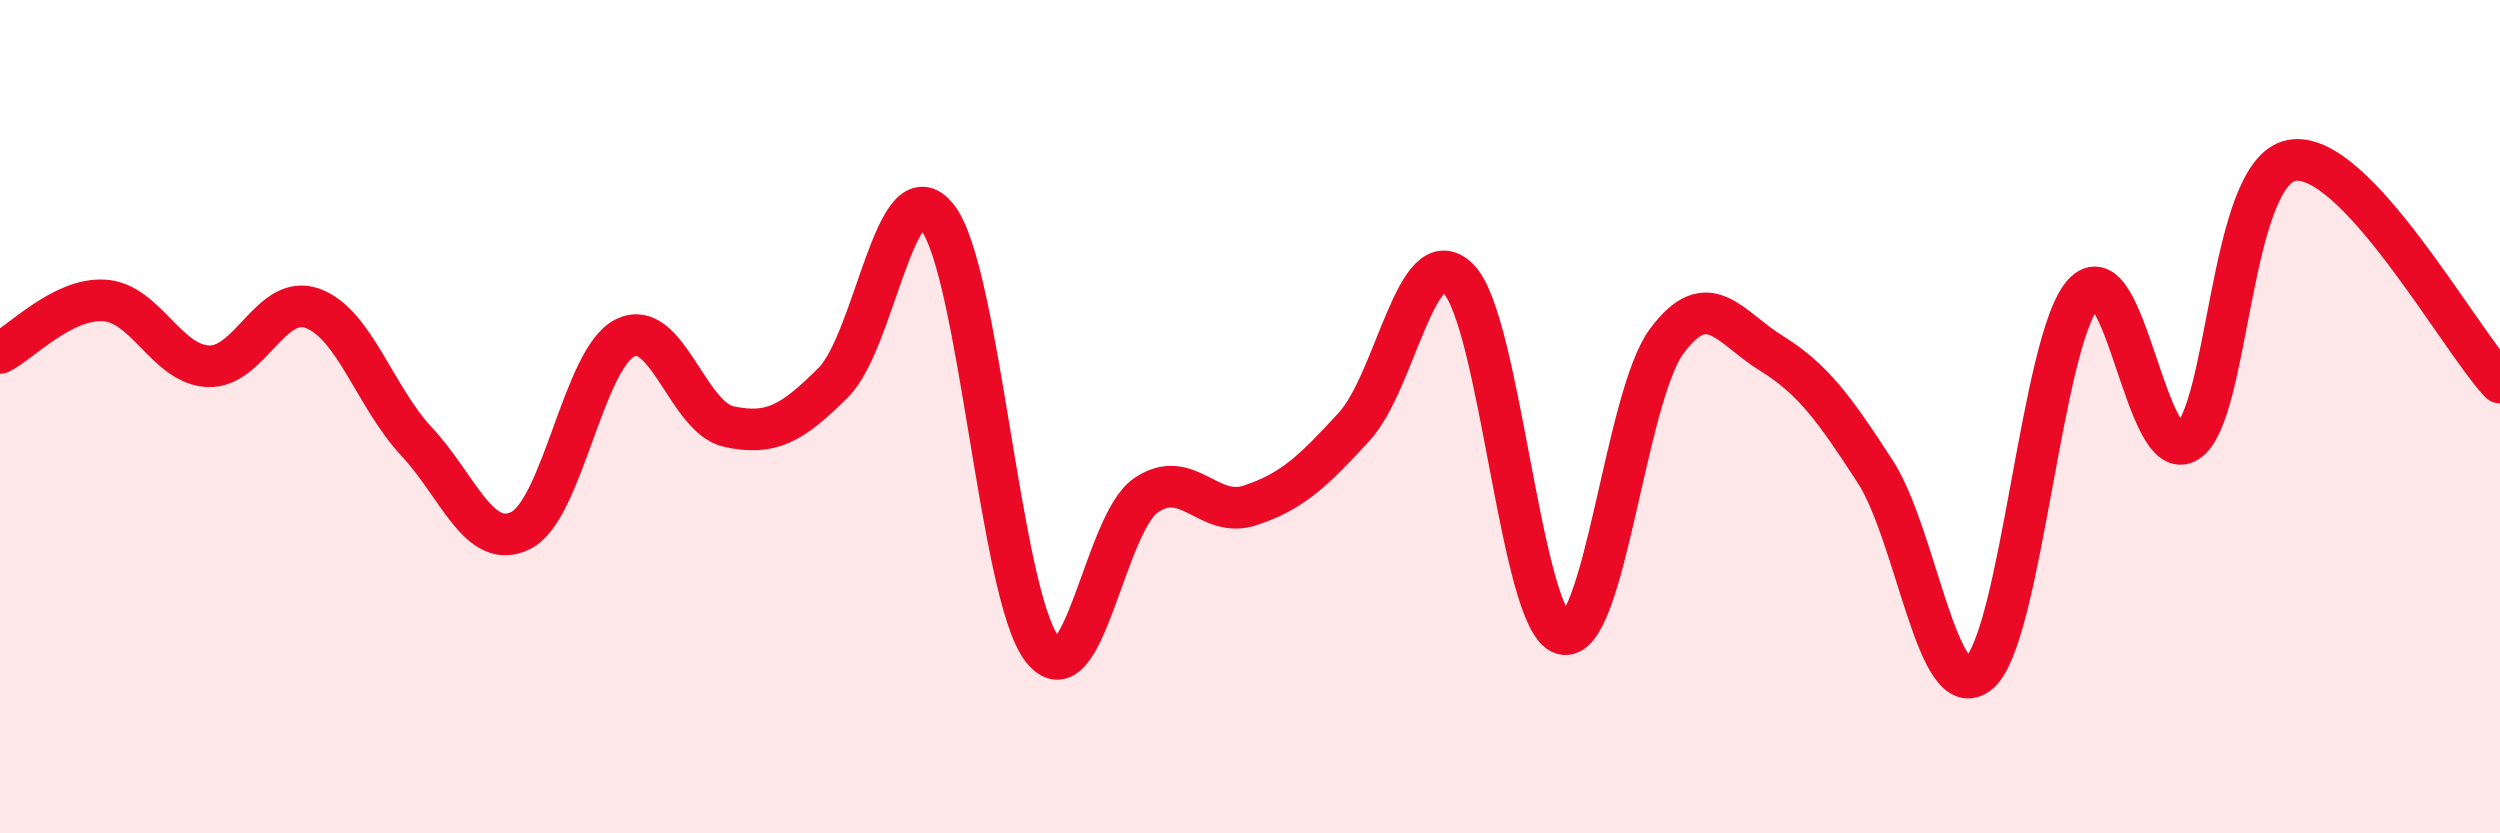
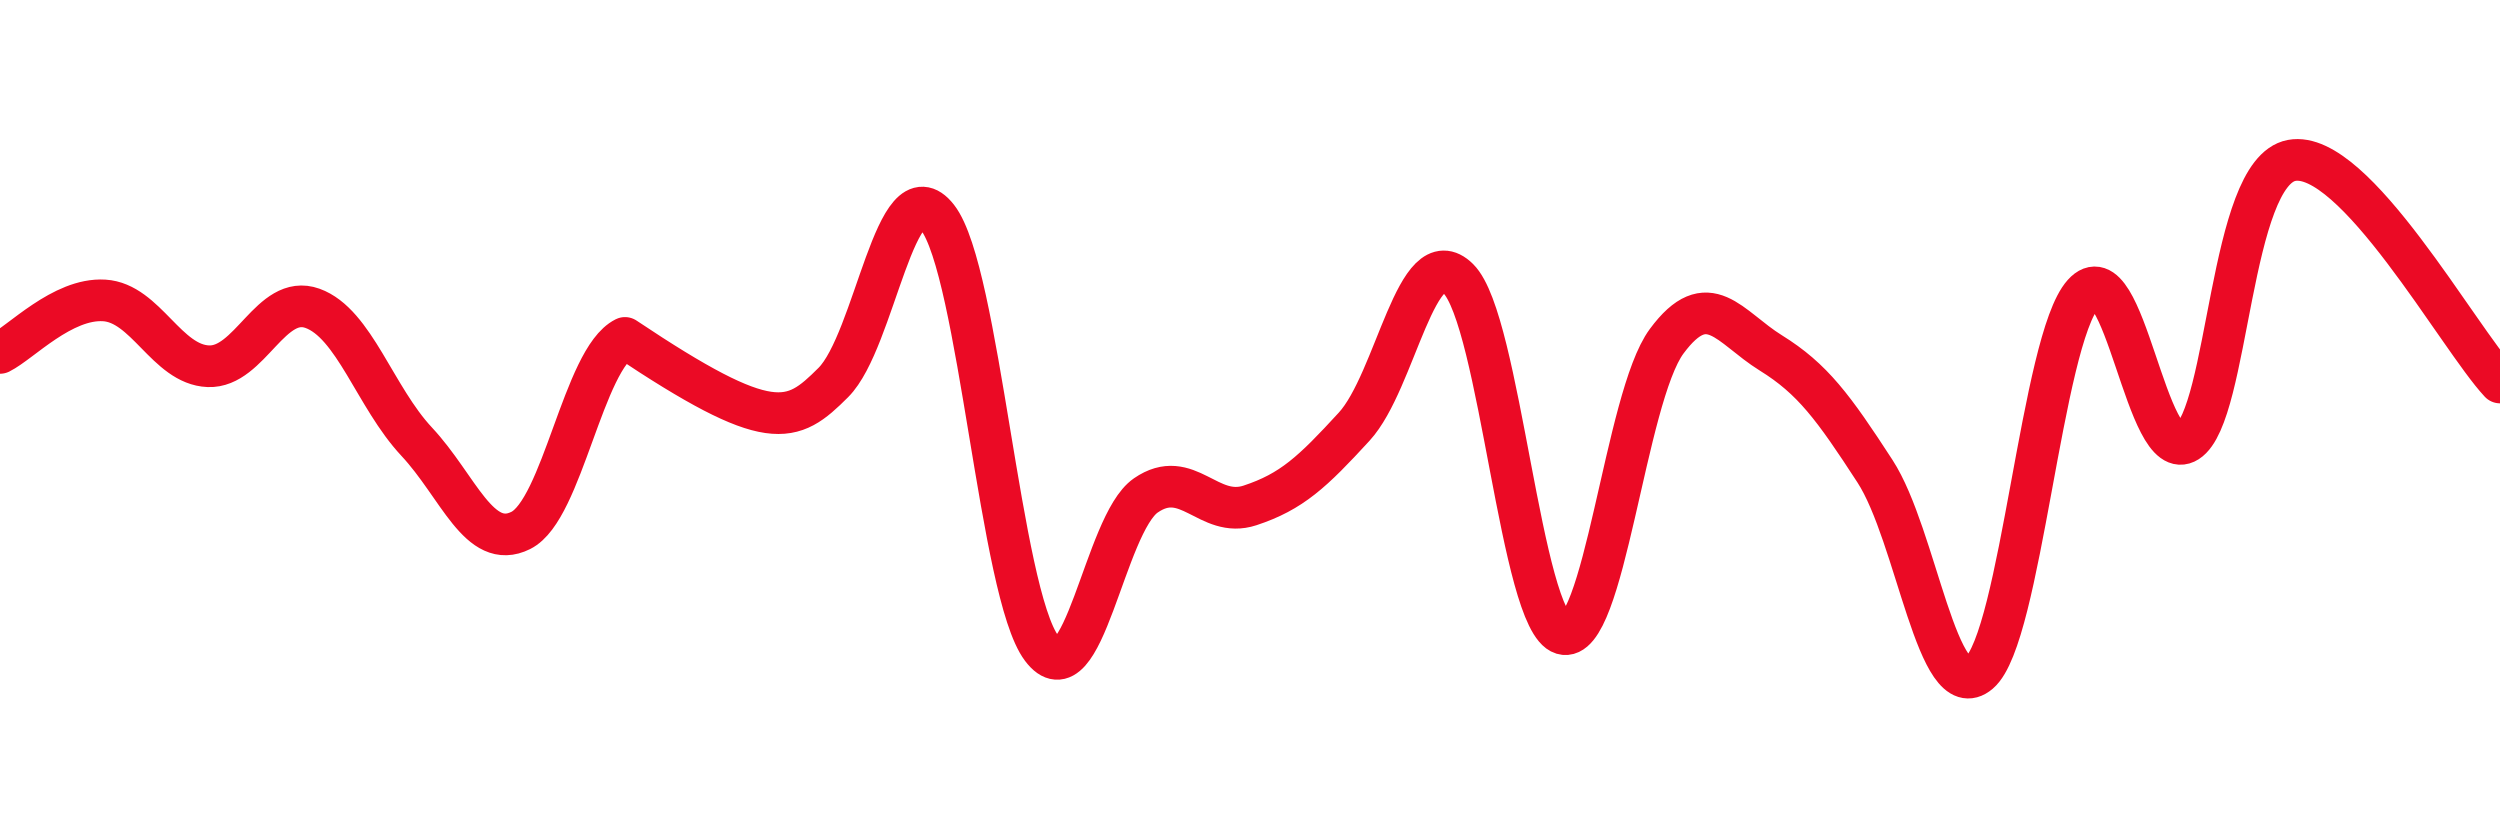
<svg xmlns="http://www.w3.org/2000/svg" width="60" height="20" viewBox="0 0 60 20">
-   <path d="M 0,8.47 C 0.5,8.22 1.5,7.15 2.5,7.21 C 3.5,7.27 4,8.75 5,8.79 C 6,8.83 6.5,7.04 7.5,7.4 C 8.5,7.76 9,9.53 10,10.6 C 11,11.67 11.5,13.23 12.5,12.73 C 13.5,12.23 14,8.61 15,8.11 C 16,7.61 16.5,10.03 17.5,10.24 C 18.5,10.45 19,10.18 20,9.18 C 21,8.18 21.5,3.94 22.5,5.22 C 23.5,6.5 24,14.23 25,15.56 C 26,16.89 26.5,12.58 27.5,11.89 C 28.5,11.2 29,12.46 30,12.13 C 31,11.8 31.5,11.33 32.5,10.24 C 33.5,9.15 34,5.7 35,6.69 C 36,7.68 36.5,14.91 37.5,15.21 C 38.5,15.51 39,9.54 40,8.19 C 41,6.84 41.5,7.85 42.5,8.47 C 43.5,9.09 44,9.77 45,11.31 C 46,12.85 46.5,17 47.5,16.15 C 48.5,15.3 49,8.16 50,7.05 C 51,5.94 51.5,11.24 52.5,10.6 C 53.5,9.96 53.5,4.13 55,3.85 C 56.5,3.57 59,8.11 60,9.18L60 20L0 20Z" fill="#EB0A25" opacity="0.1" stroke-linecap="round" stroke-linejoin="round" />
-   <path d="M 0,8.47 C 0.5,8.22 1.5,7.15 2.5,7.21 C 3.5,7.27 4,8.75 5,8.79 C 6,8.83 6.5,7.04 7.5,7.4 C 8.5,7.76 9,9.53 10,10.6 C 11,11.67 11.5,13.23 12.5,12.73 C 13.5,12.23 14,8.61 15,8.11 C 16,7.61 16.5,10.03 17.5,10.24 C 18.5,10.45 19,10.18 20,9.18 C 21,8.18 21.5,3.94 22.5,5.22 C 23.5,6.5 24,14.23 25,15.56 C 26,16.89 26.5,12.58 27.5,11.89 C 28.5,11.2 29,12.46 30,12.13 C 31,11.8 31.5,11.33 32.5,10.24 C 33.5,9.15 34,5.7 35,6.69 C 36,7.68 36.5,14.91 37.5,15.21 C 38.5,15.51 39,9.54 40,8.19 C 41,6.84 41.5,7.85 42.5,8.47 C 43.5,9.09 44,9.77 45,11.31 C 46,12.85 46.5,17 47.5,16.15 C 48.5,15.3 49,8.16 50,7.05 C 51,5.94 51.5,11.24 52.5,10.6 C 53.5,9.96 53.5,4.13 55,3.85 C 56.5,3.57 59,8.11 60,9.18" stroke="#EB0A25" stroke-width="1" fill="none" stroke-linecap="round" stroke-linejoin="round" />
+   <path d="M 0,8.47 C 0.5,8.22 1.5,7.15 2.5,7.21 C 3.5,7.27 4,8.75 5,8.79 C 6,8.83 6.5,7.04 7.5,7.4 C 8.5,7.76 9,9.53 10,10.6 C 11,11.67 11.5,13.23 12.5,12.73 C 13.5,12.23 14,8.61 15,8.11 C 18.5,10.45 19,10.18 20,9.18 C 21,8.18 21.5,3.94 22.5,5.22 C 23.5,6.5 24,14.23 25,15.56 C 26,16.89 26.5,12.58 27.5,11.89 C 28.5,11.2 29,12.46 30,12.13 C 31,11.8 31.5,11.33 32.5,10.24 C 33.5,9.15 34,5.7 35,6.69 C 36,7.68 36.5,14.91 37.5,15.21 C 38.5,15.51 39,9.54 40,8.19 C 41,6.84 41.5,7.85 42.5,8.47 C 43.5,9.09 44,9.77 45,11.31 C 46,12.85 46.5,17 47.5,16.15 C 48.5,15.3 49,8.16 50,7.05 C 51,5.94 51.5,11.24 52.5,10.6 C 53.5,9.96 53.5,4.13 55,3.85 C 56.5,3.57 59,8.11 60,9.18" stroke="#EB0A25" stroke-width="1" fill="none" stroke-linecap="round" stroke-linejoin="round" />
</svg>